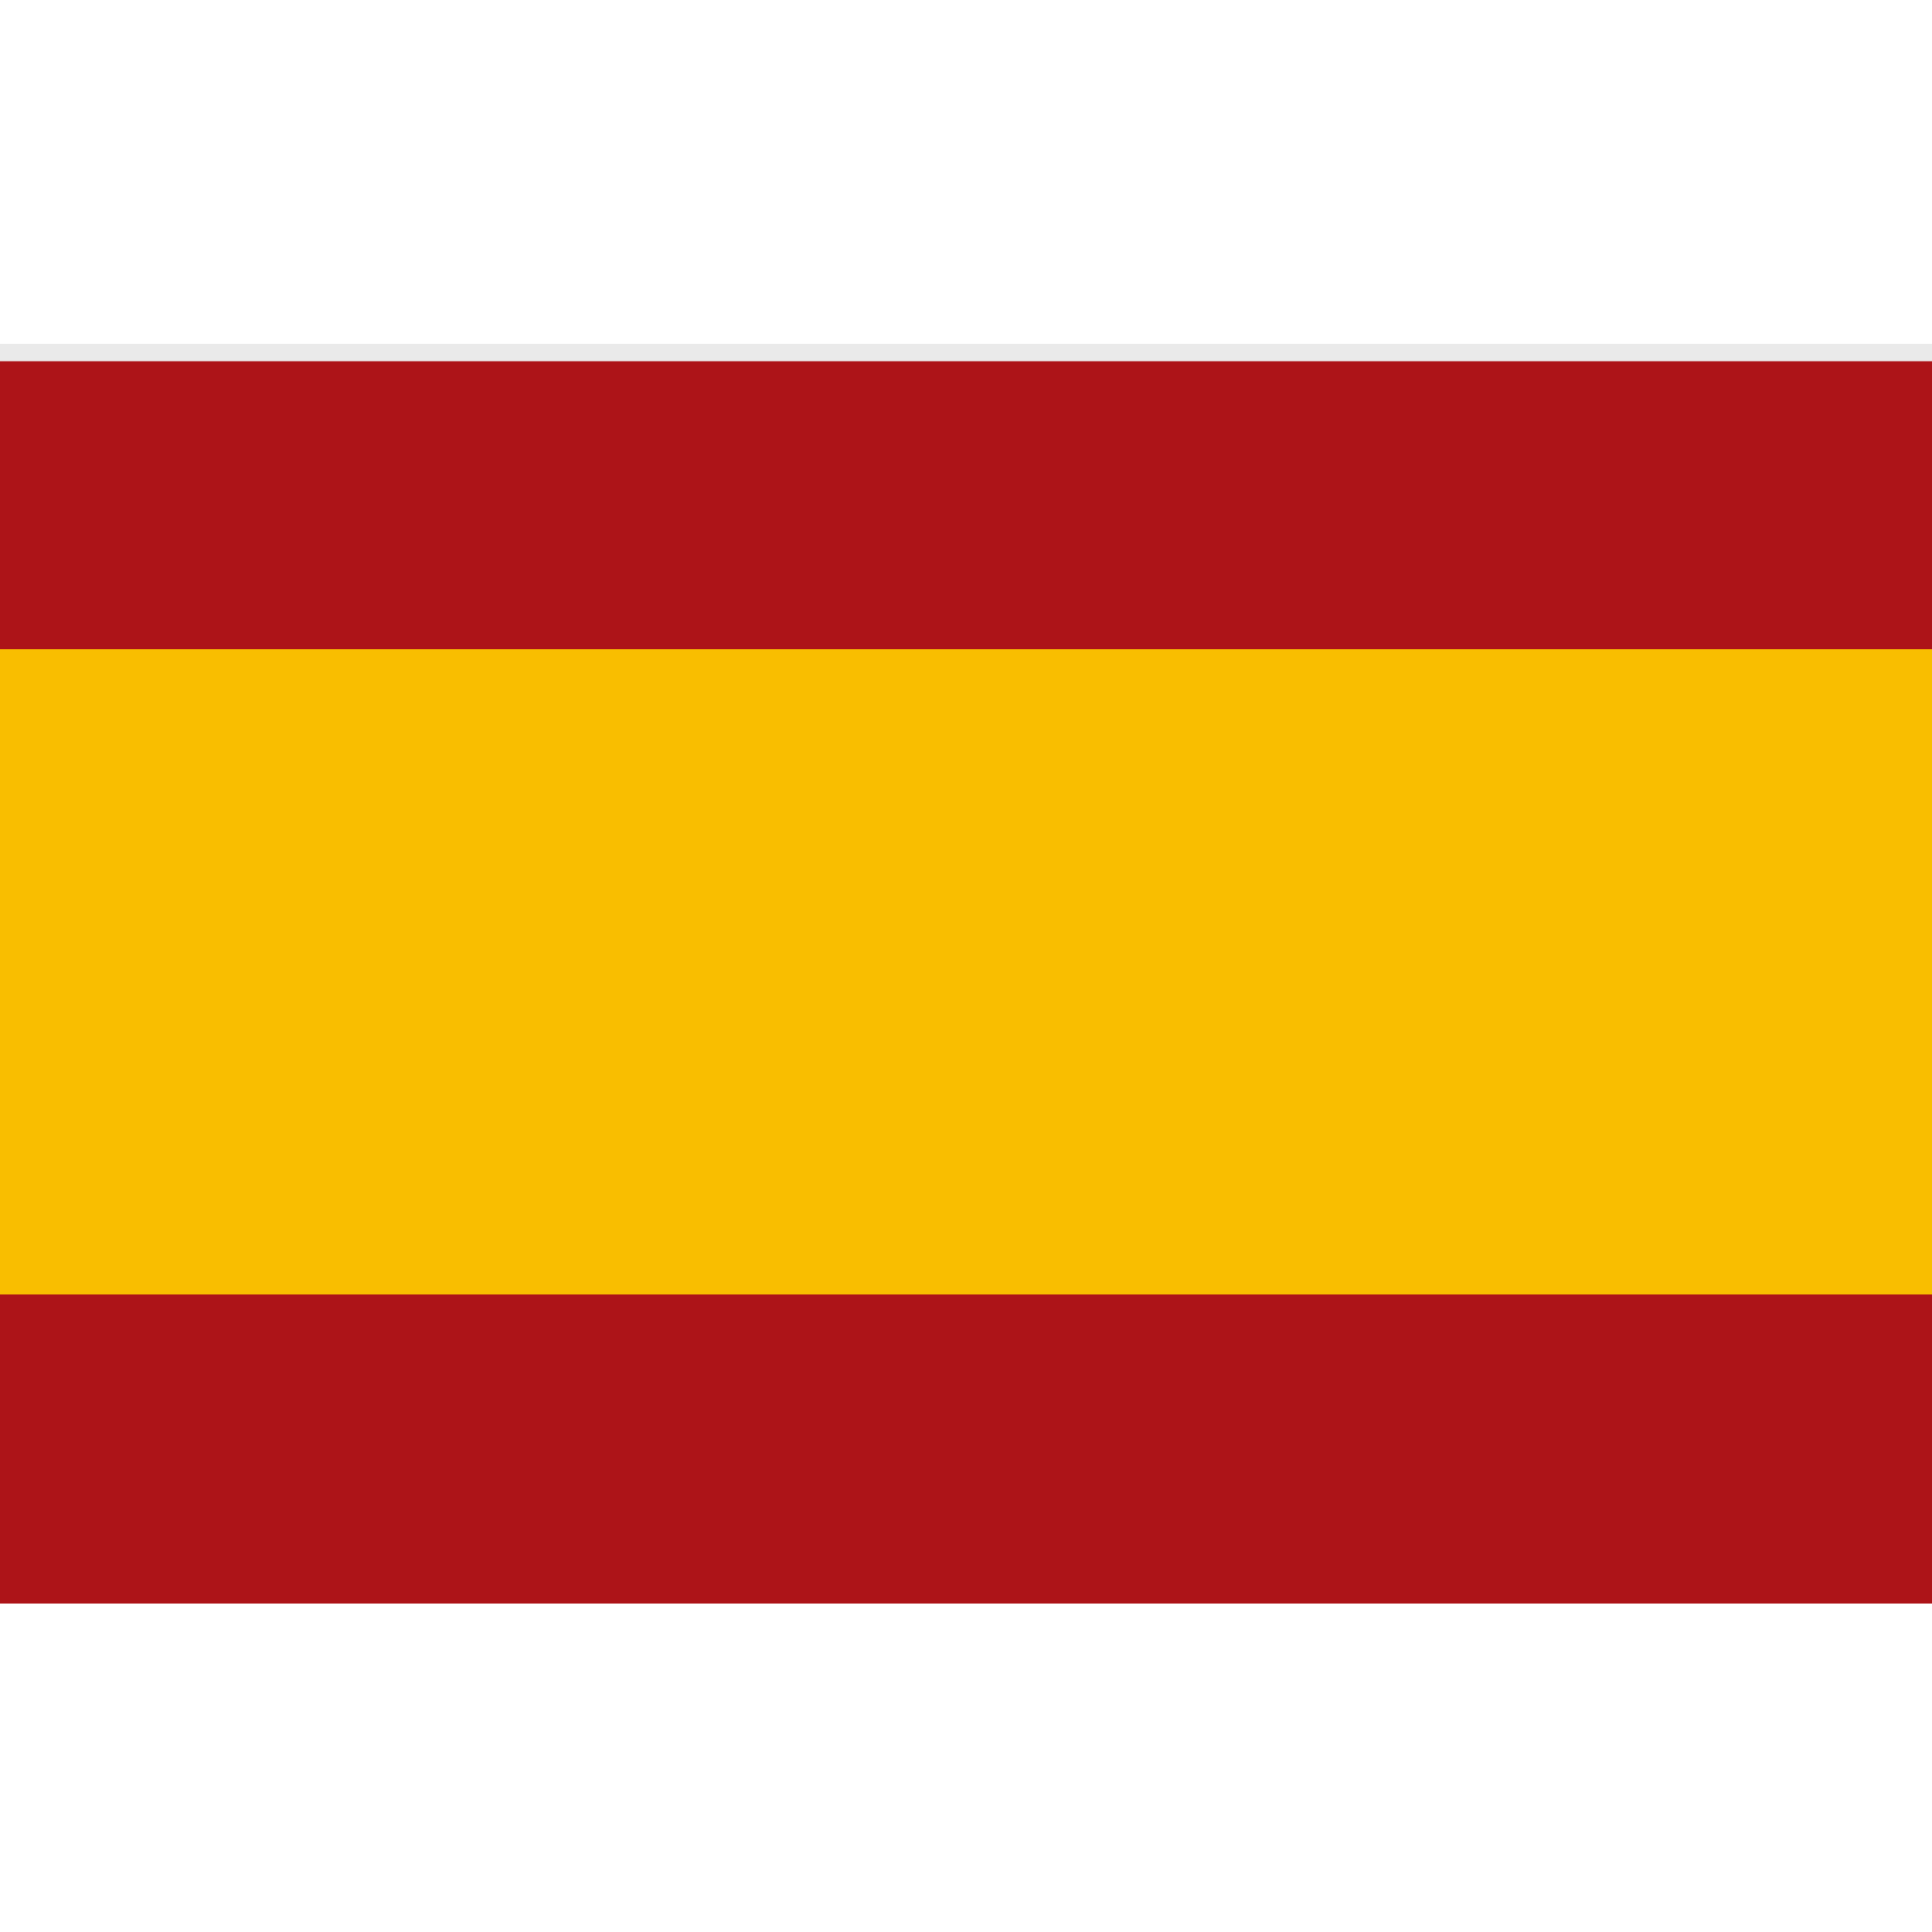
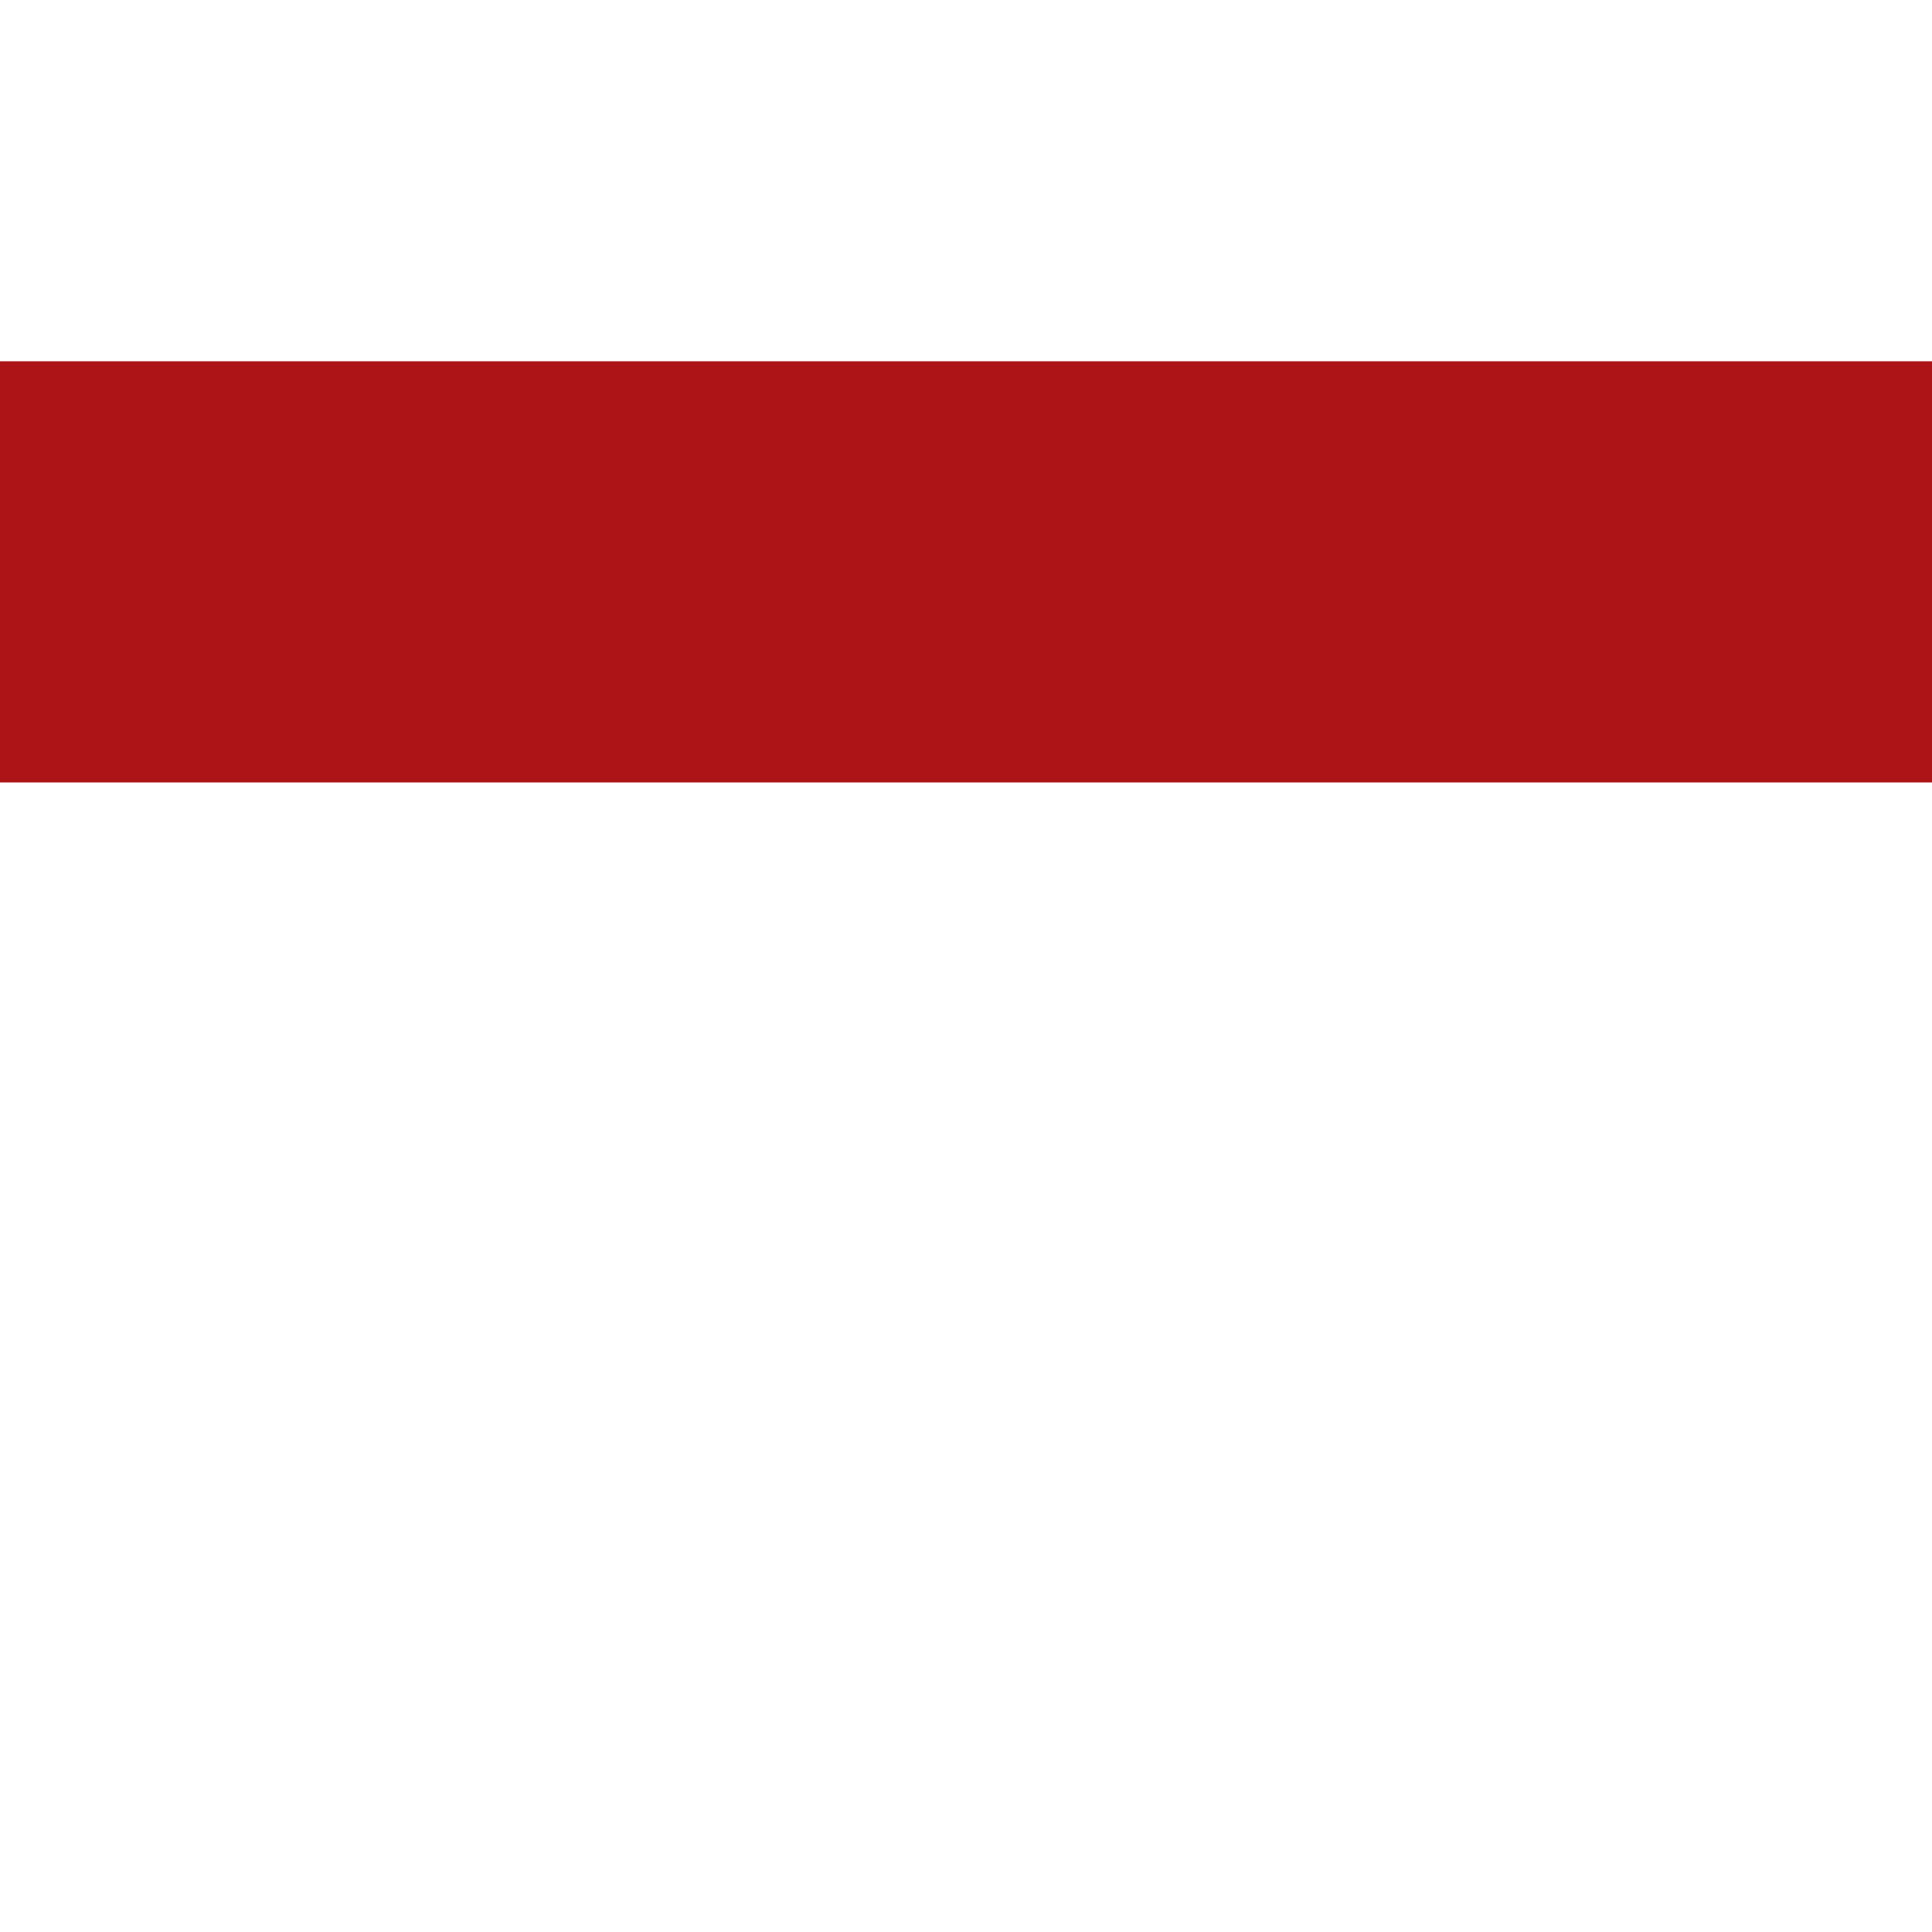
<svg xmlns="http://www.w3.org/2000/svg" version="1.1" id="Layer_1" x="0px" y="0px" viewBox="0 0 100 100" style="enable-background:new 0 0 100 100;" xml:space="preserve">
  <style type="text/css">
	.st0{fill:#AD1418;}
	.st1{fill:#EAEAEA;}
	.st2{fill:#F9BE00;}
</style>
-   <rect y="61.2" class="st0" width="100" height="21.8" />
-   <rect y="17.8" class="st1" width="100" height="21.8" />
  <rect y="18.7" class="st0" width="100" height="21.8" />
-   <rect y="33.6" class="st2" width="100" height="33.4" />
</svg>